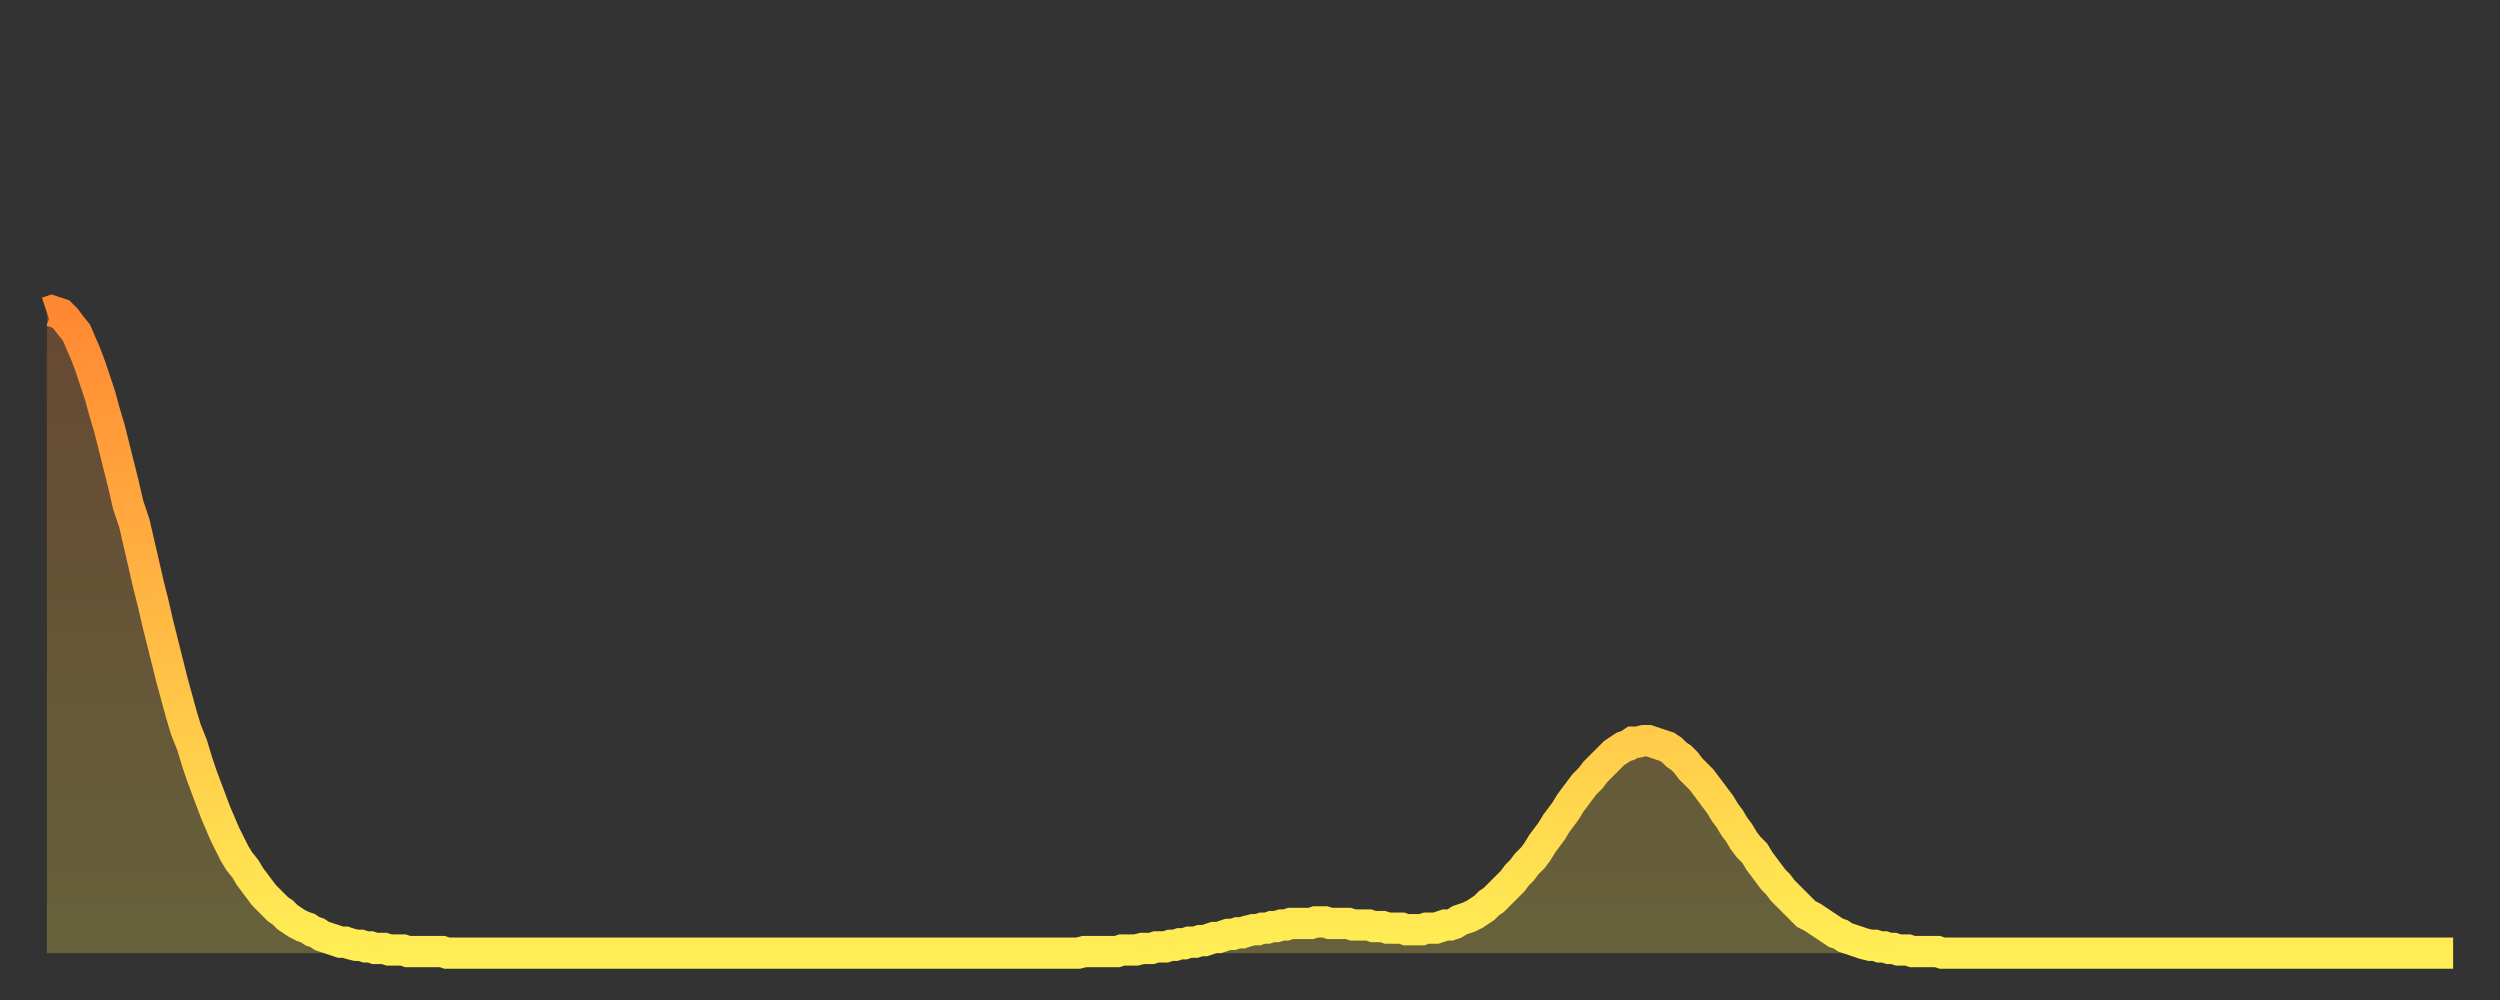
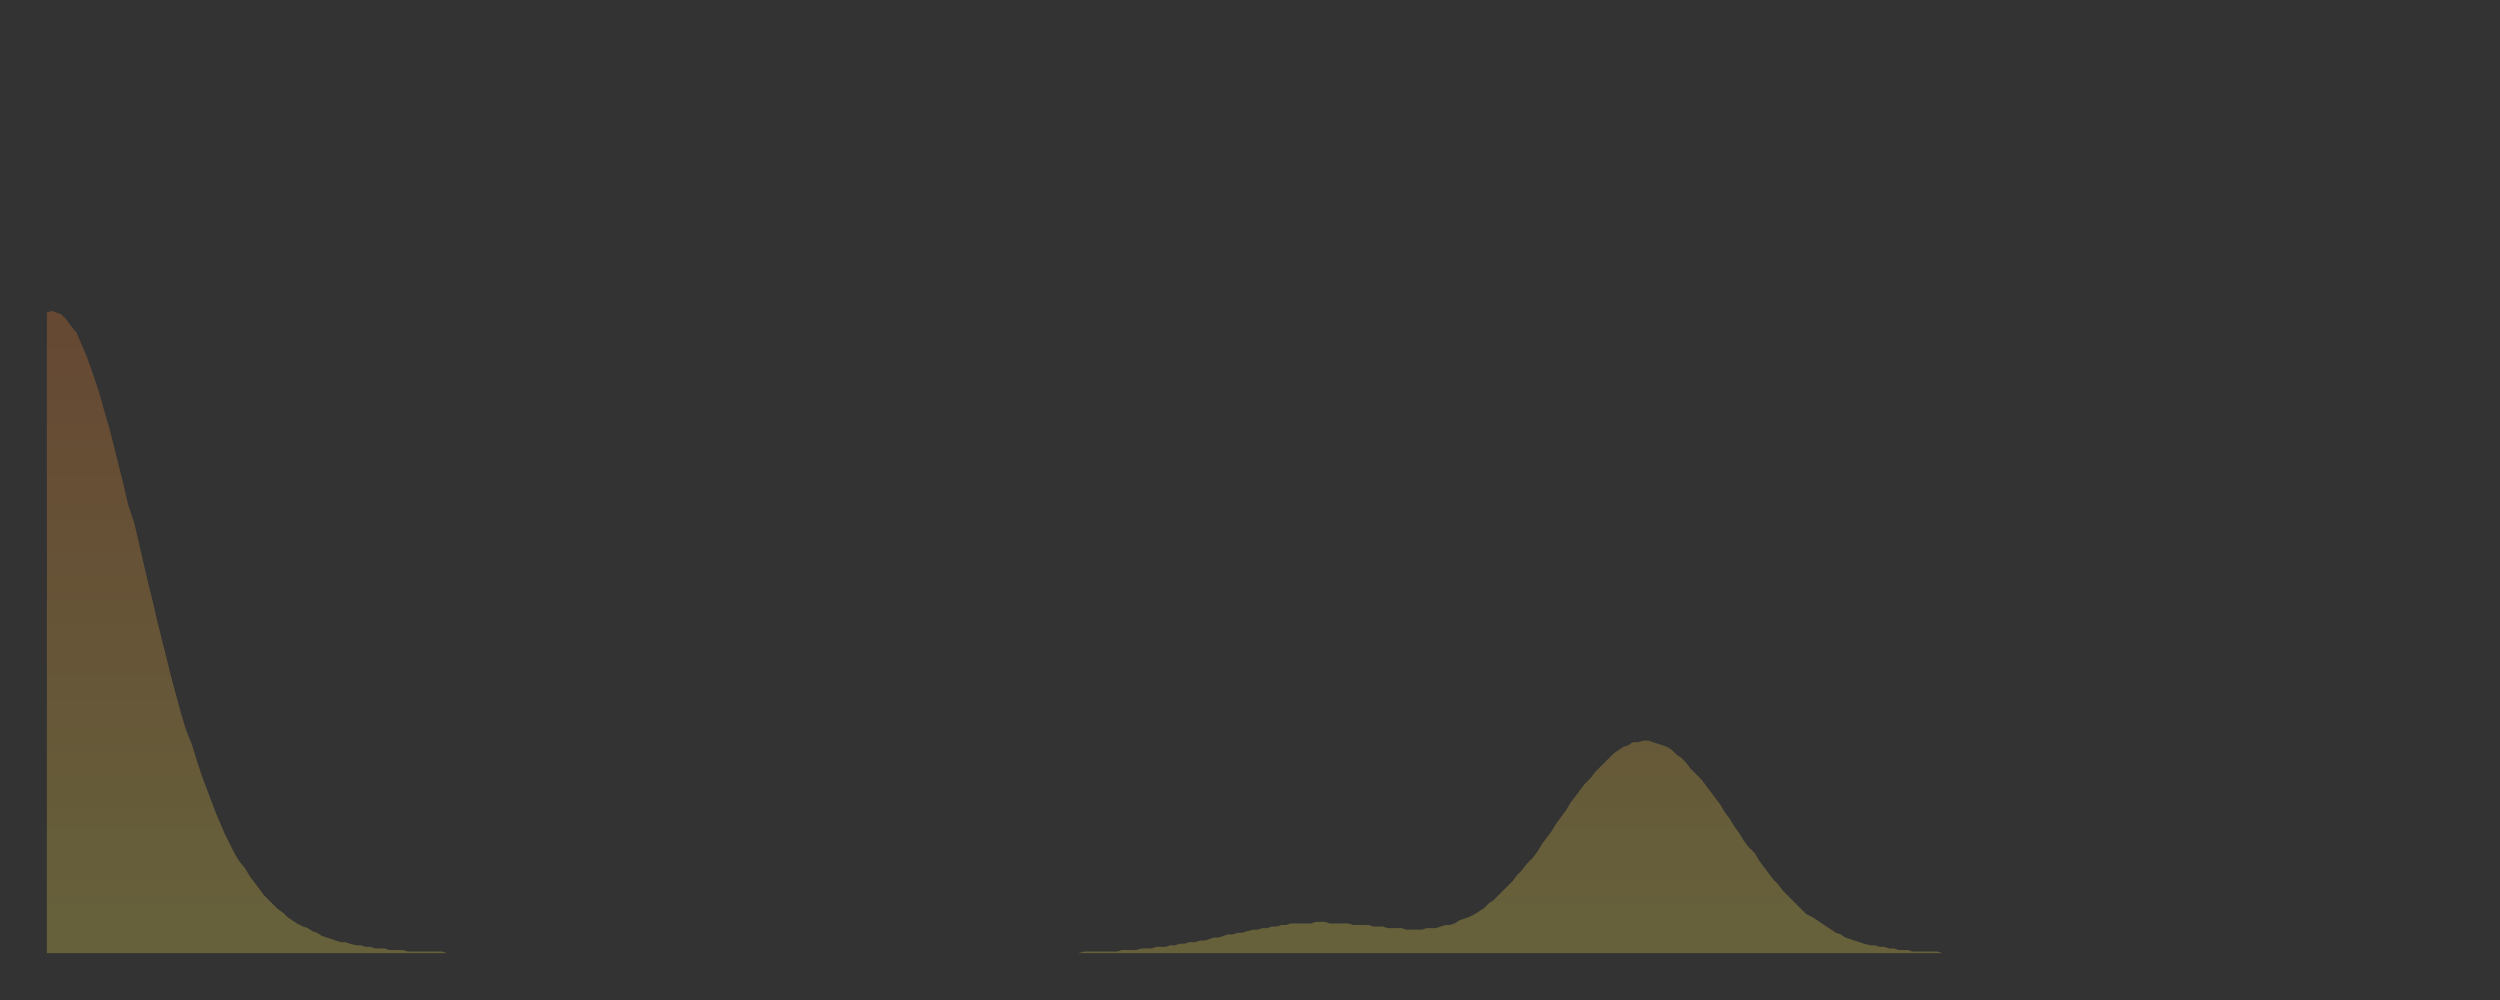
<svg xmlns="http://www.w3.org/2000/svg" baseProfile="full" height="64" version="1.1" width="160">
  <rect width="100%" height="100%" fill="#333333" stroke="none" />
  <defs>
    <linearGradient id="id88238" x1="0" x2="0" y1="0" y2="1">
      <stop offset="0%" stop-color="#ff8833" />
      <stop offset="50%" stop-color="#ffbb44" />
      <stop offset="100%" stop-color="#ffee55" />
    </linearGradient>
  </defs>
  <g transform="translate(3,3)">
    <g>
-       <path d="M 0.0 17.0 0.3 16.9 0.6 17.0 0.9 17.1 1.2 17.4 1.5 17.8 1.9 18.3 2.2 19.0 2.5 19.7 2.8 20.5 3.1 21.4 3.4 22.3 3.7 23.4 4.0 24.4 4.3 25.6 4.6 26.8 4.9 28.0 5.2 29.3 5.6 30.5 5.9 31.8 6.2 33.1 6.5 34.4 6.8 35.6 7.1 36.9 7.4 38.1 7.7 39.3 8.0 40.5 8.3 41.6 8.6 42.7 8.9 43.7 9.3 44.7 9.6 45.7 9.9 46.6 10.2 47.4 10.5 48.2 10.8 49.0 11.1 49.7 11.4 50.4 11.7 51.0 12.0 51.6 12.3 52.1 12.7 52.6 13.0 53.1 13.3 53.5 13.6 53.9 13.9 54.3 14.2 54.6 14.5 54.9 14.8 55.2 15.1 55.4 15.4 55.7 15.7 55.9 16.0 56.1 16.4 56.3 16.7 56.4 17.0 56.6 17.3 56.7 17.6 56.9 17.9 57.0 18.2 57.1 18.5 57.2 18.8 57.3 19.1 57.3 19.4 57.4 19.8 57.5 20.1 57.5 20.4 57.6 20.7 57.6 21.0 57.7 21.3 57.7 21.6 57.7 21.9 57.8 22.2 57.8 22.5 57.8 22.8 57.8 23.1 57.9 23.5 57.9 23.8 57.9 24.1 57.9 24.4 57.9 24.7 57.9 25.0 57.9 25.3 57.9 25.6 58.0 25.9 58.0 26.2 58.0 26.5 58.0 26.8 58.0 27.2 58.0 27.5 58.0 27.8 58.0 28.1 58.0 28.4 58.0 28.7 58.0 29.0 58.0 29.3 58.0 29.6 58.0 29.9 58.0 30.2 58.0 30.6 58.0 30.9 58.0 31.2 58.0 31.5 58.0 31.8 58.0 32.1 58.0 32.4 58.0 32.7 58.0 33.0 58.0 33.3 58.0 33.6 58.0 33.9 58.0 34.3 58.0 34.6 58.0 34.9 58.0 35.2 58.0 35.5 58.0 35.8 58.0 36.1 58.0 36.4 58.0 36.7 58.0 37.0 58.0 37.3 58.0 37.7 58.0 38.0 58.0 38.3 58.0 38.6 58.0 38.9 58.0 39.2 58.0 39.5 58.0 39.8 58.0 40.1 58.0 40.4 58.0 40.7 58.0 41.0 58.0 41.4 58.0 41.7 58.0 42.0 58.0 42.3 58.0 42.6 58.0 42.9 58.0 43.2 58.0 43.5 58.0 43.8 58.0 44.1 58.0 44.4 58.0 44.7 58.0 45.1 58.0 45.4 58.0 45.7 58.0 46.0 58.0 46.3 58.0 46.6 58.0 46.9 58.0 47.2 58.0 47.5 58.0 47.8 58.0 48.1 58.0 48.5 58.0 48.8 58.0 49.1 58.0 49.4 58.0 49.7 58.0 50.0 58.0 50.3 58.0 50.6 58.0 50.9 58.0 51.2 58.0 51.5 58.0 51.8 58.0 52.2 58.0 52.5 58.0 52.8 58.0 53.1 58.0 53.4 58.0 53.7 58.0 54.0 58.0 54.3 58.0 54.6 58.0 54.9 58.0 55.2 58.0 55.6 58.0 55.9 58.0 56.2 58.0 56.5 58.0 56.8 58.0 57.1 58.0 57.4 58.0 57.7 58.0 58.0 58.0 58.3 58.0 58.6 58.0 58.9 58.0 59.3 58.0 59.6 58.0 59.9 58.0 60.2 58.0 60.5 58.0 60.8 58.0 61.1 58.0 61.4 58.0 61.7 58.0 62.0 58.0 62.3 58.0 62.6 58.0 63.0 58.0 63.3 58.0 63.6 58.0 63.9 58.0 64.2 58.0 64.5 58.0 64.8 58.0 65.1 58.0 65.4 58.0 65.7 58.0 66.0 58.0 66.4 57.9 66.7 57.9 67.0 57.9 67.3 57.9 67.6 57.9 67.9 57.9 68.2 57.9 68.5 57.9 68.8 57.8 69.1 57.8 69.4 57.8 69.7 57.8 70.1 57.7 70.4 57.7 70.7 57.7 71.0 57.6 71.3 57.6 71.6 57.6 71.9 57.5 72.2 57.5 72.5 57.4 72.8 57.4 73.1 57.3 73.5 57.3 73.8 57.2 74.1 57.2 74.4 57.1 74.7 57.0 75.0 57.0 75.3 56.9 75.6 56.8 75.9 56.8 76.2 56.7 76.5 56.7 76.8 56.6 77.2 56.5 77.5 56.5 77.8 56.4 78.1 56.4 78.4 56.3 78.7 56.3 79.0 56.2 79.3 56.2 79.6 56.1 79.9 56.1 80.2 56.1 80.5 56.1 80.9 56.1 81.2 56.0 81.5 56.0 81.8 56.0 82.1 56.1 82.4 56.1 82.7 56.1 83.0 56.1 83.3 56.1 83.6 56.2 83.9 56.2 84.3 56.2 84.6 56.2 84.9 56.3 85.2 56.3 85.5 56.3 85.8 56.4 86.1 56.4 86.4 56.4 86.7 56.4 87.0 56.5 87.3 56.5 87.6 56.5 88.0 56.5 88.3 56.4 88.6 56.4 88.9 56.4 89.2 56.3 89.5 56.2 89.8 56.2 90.1 56.1 90.4 55.9 90.7 55.8 91.0 55.7 91.4 55.5 91.7 55.3 92.0 55.1 92.3 54.8 92.6 54.6 92.9 54.3 93.2 54.0 93.5 53.7 93.8 53.4 94.1 53.0 94.4 52.7 94.7 52.3 95.1 51.9 95.4 51.5 95.7 51.0 96.0 50.6 96.3 50.2 96.6 49.7 96.9 49.3 97.2 48.9 97.5 48.4 97.8 48.0 98.1 47.6 98.4 47.2 98.8 46.8 99.1 46.4 99.4 46.1 99.7 45.8 100.0 45.5 100.3 45.2 100.6 45.0 100.9 44.8 101.2 44.7 101.5 44.5 101.8 44.5 102.2 44.4 102.5 44.4 102.8 44.5 103.1 44.6 103.4 44.7 103.7 44.8 104.0 45.0 104.3 45.3 104.6 45.5 104.9 45.8 105.2 46.2 105.5 46.5 105.9 46.9 106.2 47.3 106.5 47.7 106.8 48.1 107.1 48.5 107.4 49.0 107.7 49.4 108.0 49.9 108.3 50.3 108.6 50.8 108.9 51.2 109.3 51.6 109.6 52.1 109.9 52.5 110.2 52.9 110.5 53.3 110.8 53.6 111.1 54.0 111.4 54.3 111.7 54.6 112.0 54.9 112.3 55.2 112.6 55.5 113.0 55.7 113.3 55.9 113.6 56.1 113.9 56.3 114.2 56.5 114.5 56.7 114.8 56.8 115.1 57.0 115.4 57.1 115.7 57.2 116.0 57.3 116.3 57.4 116.7 57.5 117.0 57.5 117.3 57.6 117.6 57.6 117.9 57.7 118.2 57.7 118.5 57.8 118.8 57.8 119.1 57.8 119.4 57.9 119.7 57.9 120.1 57.9 120.4 57.9 120.7 57.9 121.0 57.9 121.3 58.0 121.6 58.0 121.9 58.0 122.2 58.0 122.5 58.0 122.8 58.0 123.1 58.0 123.4 58.0 123.8 58.0 124.1 58.0 124.4 58.0 124.7 58.0 125.0 58.0 125.3 58.0 125.6 58.0 125.9 58.0 126.2 58.0 126.5 58.0 126.8 58.0 127.2 58.0 127.5 58.0 127.8 58.0 128.1 58.0 128.4 58.0 128.7 58.0 129.0 58.0 129.3 58.0 129.6 58.0 129.9 58.0 130.2 58.0 130.5 58.0 130.9 58.0 131.2 58.0 131.5 58.0 131.8 58.0 132.1 58.0 132.4 58.0 132.7 58.0 133.0 58.0 133.3 58.0 133.6 58.0 133.9 58.0 134.2 58.0 134.6 58.0 134.9 58.0 135.2 58.0 135.5 58.0 135.8 58.0 136.1 58.0 136.4 58.0 136.7 58.0 137.0 58.0 137.3 58.0 137.6 58.0 138.0 58.0 138.3 58.0 138.6 58.0 138.9 58.0 139.2 58.0 139.5 58.0 139.8 58.0 140.1 58.0 140.4 58.0 140.7 58.0 141.0 58.0 141.3 58.0 141.7 58.0 142.0 58.0 142.3 58.0 142.6 58.0 142.9 58.0 143.2 58.0 143.5 58.0 143.8 58.0 144.1 58.0 144.4 58.0 144.7 58.0 145.1 58.0 145.4 58.0 145.7 58.0 146.0 58.0 146.3 58.0 146.6 58.0 146.9 58.0 147.2 58.0 147.5 58.0 147.8 58.0 148.1 58.0 148.4 58.0 148.8 58.0 149.1 58.0 149.4 58.0 149.7 58.0 150.0 58.0 150.3 58.0 150.6 58.0 150.9 58.0 151.2 58.0 151.5 58.0 151.8 58.0 152.1 58.0 152.5 58.0 152.8 58.0 153.1 58.0 153.4 58.0 153.7 58.0 154.0 58.0" fill="none" id="graph-curve" opacity="1" stroke="url(#id88238)" stroke-width="2" />
      <path d="M 0 58 L 0.0 17.0 0.3 16.9 0.6 17.0 0.9 17.1 1.2 17.4 1.5 17.8 1.9 18.3 2.2 19.0 2.5 19.7 2.8 20.5 3.1 21.4 3.4 22.3 3.7 23.4 4.0 24.4 4.3 25.6 4.6 26.8 4.9 28.0 5.2 29.3 5.6 30.5 5.9 31.8 6.2 33.1 6.5 34.4 6.8 35.6 7.1 36.9 7.4 38.1 7.7 39.3 8.0 40.5 8.3 41.6 8.6 42.7 8.9 43.7 9.3 44.7 9.6 45.7 9.9 46.6 10.2 47.4 10.5 48.2 10.8 49.0 11.1 49.7 11.4 50.4 11.7 51.0 12.0 51.6 12.3 52.1 12.7 52.6 13.0 53.1 13.3 53.5 13.6 53.9 13.9 54.3 14.2 54.6 14.5 54.9 14.8 55.2 15.1 55.4 15.4 55.7 15.7 55.9 16.0 56.1 16.4 56.3 16.7 56.4 17.0 56.6 17.3 56.7 17.6 56.9 17.9 57.0 18.2 57.1 18.5 57.2 18.8 57.3 19.1 57.3 19.4 57.4 19.8 57.5 20.1 57.5 20.4 57.6 20.7 57.6 21.0 57.7 21.3 57.7 21.6 57.7 21.9 57.8 22.2 57.8 22.5 57.8 22.8 57.8 23.1 57.9 23.5 57.9 23.8 57.9 24.1 57.9 24.4 57.9 24.7 57.9 25.0 57.9 25.3 57.9 25.6 58.0 25.9 58.0 26.2 58.0 26.5 58.0 26.8 58.0 27.2 58.0 27.5 58.0 27.8 58.0 28.1 58.0 28.4 58.0 28.7 58.0 29.0 58.0 29.3 58.0 29.6 58.0 29.9 58.0 30.2 58.0 30.6 58.0 30.9 58.0 31.2 58.0 31.5 58.0 31.8 58.0 32.1 58.0 32.4 58.0 32.7 58.0 33.0 58.0 33.3 58.0 33.6 58.0 33.9 58.0 34.3 58.0 34.6 58.0 34.9 58.0 35.2 58.0 35.5 58.0 35.8 58.0 36.1 58.0 36.4 58.0 36.7 58.0 37.0 58.0 37.3 58.0 37.7 58.0 38.0 58.0 38.3 58.0 38.6 58.0 38.9 58.0 39.2 58.0 39.5 58.0 39.8 58.0 40.1 58.0 40.4 58.0 40.7 58.0 41.0 58.0 41.4 58.0 41.7 58.0 42.0 58.0 42.3 58.0 42.6 58.0 42.9 58.0 43.2 58.0 43.5 58.0 43.8 58.0 44.1 58.0 44.4 58.0 44.7 58.0 45.1 58.0 45.4 58.0 45.7 58.0 46.0 58.0 46.3 58.0 46.6 58.0 46.9 58.0 47.2 58.0 47.5 58.0 47.8 58.0 48.1 58.0 48.5 58.0 48.8 58.0 49.1 58.0 49.4 58.0 49.7 58.0 50.0 58.0 50.3 58.0 50.6 58.0 50.9 58.0 51.2 58.0 51.5 58.0 51.8 58.0 52.2 58.0 52.5 58.0 52.8 58.0 53.1 58.0 53.4 58.0 53.7 58.0 54.0 58.0 54.3 58.0 54.6 58.0 54.9 58.0 55.2 58.0 55.6 58.0 55.9 58.0 56.2 58.0 56.5 58.0 56.8 58.0 57.1 58.0 57.4 58.0 57.7 58.0 58.0 58.0 58.3 58.0 58.6 58.0 58.9 58.0 59.3 58.0 59.6 58.0 59.9 58.0 60.2 58.0 60.5 58.0 60.8 58.0 61.1 58.0 61.4 58.0 61.7 58.0 62.0 58.0 62.3 58.0 62.6 58.0 63.0 58.0 63.3 58.0 63.6 58.0 63.9 58.0 64.2 58.0 64.5 58.0 64.8 58.0 65.1 58.0 65.4 58.0 65.7 58.0 66.0 58.0 66.4 57.9 66.7 57.9 67.0 57.9 67.3 57.9 67.6 57.9 67.9 57.9 68.2 57.9 68.5 57.9 68.8 57.8 69.1 57.8 69.4 57.8 69.7 57.8 70.1 57.7 70.4 57.7 70.7 57.7 71.0 57.6 71.3 57.6 71.6 57.6 71.9 57.5 72.2 57.5 72.5 57.4 72.8 57.4 73.1 57.3 73.5 57.3 73.8 57.2 74.1 57.2 74.4 57.1 74.7 57.0 75.0 57.0 75.3 56.9 75.6 56.8 75.9 56.8 76.2 56.7 76.5 56.7 76.8 56.6 77.2 56.5 77.5 56.5 77.8 56.4 78.1 56.4 78.4 56.3 78.7 56.3 79.0 56.2 79.3 56.2 79.6 56.1 79.9 56.1 80.2 56.1 80.5 56.1 80.9 56.1 81.2 56.0 81.5 56.0 81.8 56.0 82.1 56.1 82.4 56.1 82.7 56.1 83.0 56.1 83.3 56.1 83.6 56.2 83.9 56.2 84.3 56.2 84.6 56.2 84.9 56.3 85.2 56.3 85.5 56.3 85.8 56.4 86.1 56.4 86.4 56.4 86.7 56.4 87.0 56.5 87.3 56.5 87.6 56.5 88.0 56.5 88.3 56.4 88.6 56.4 88.9 56.4 89.2 56.3 89.5 56.2 89.8 56.2 90.1 56.1 90.4 55.9 90.7 55.8 91.0 55.7 91.4 55.5 91.7 55.3 92.0 55.1 92.3 54.8 92.6 54.6 92.9 54.3 93.2 54.0 93.5 53.7 93.8 53.4 94.1 53.0 94.4 52.7 94.7 52.3 95.1 51.9 95.4 51.5 95.7 51.0 96.0 50.6 96.3 50.2 96.6 49.7 96.9 49.3 97.2 48.9 97.5 48.4 97.8 48.0 98.1 47.6 98.4 47.2 98.8 46.8 99.1 46.4 99.4 46.1 99.7 45.8 100.0 45.5 100.3 45.2 100.6 45.0 100.9 44.8 101.2 44.7 101.5 44.5 101.8 44.5 102.2 44.4 102.5 44.4 102.8 44.5 103.1 44.6 103.4 44.7 103.7 44.8 104.0 45.0 104.3 45.3 104.6 45.5 104.9 45.8 105.2 46.2 105.5 46.5 105.9 46.9 106.2 47.3 106.5 47.7 106.8 48.1 107.1 48.5 107.4 49.0 107.7 49.4 108.0 49.9 108.3 50.3 108.6 50.8 108.9 51.2 109.3 51.6 109.6 52.1 109.9 52.5 110.2 52.9 110.5 53.3 110.8 53.6 111.1 54.0 111.4 54.3 111.7 54.6 112.0 54.9 112.3 55.2 112.6 55.5 113.0 55.7 113.3 55.9 113.6 56.1 113.9 56.3 114.2 56.5 114.5 56.7 114.8 56.8 115.1 57.0 115.4 57.1 115.7 57.2 116.0 57.3 116.3 57.4 116.7 57.5 117.0 57.5 117.3 57.6 117.6 57.6 117.9 57.7 118.2 57.7 118.5 57.8 118.8 57.8 119.1 57.8 119.4 57.9 119.7 57.9 120.1 57.9 120.4 57.9 120.7 57.9 121.0 57.9 121.3 58.0 121.6 58.0 121.9 58.0 122.2 58.0 122.5 58.0 122.8 58.0 123.1 58.0 123.4 58.0 123.8 58.0 124.1 58.0 124.4 58.0 124.7 58.0 125.0 58.0 125.3 58.0 125.6 58.0 125.9 58.0 126.2 58.0 126.5 58.0 126.8 58.0 127.2 58.0 127.5 58.0 127.8 58.0 128.1 58.0 128.4 58.0 128.7 58.0 129.0 58.0 129.3 58.0 129.6 58.0 129.9 58.0 130.2 58.0 130.5 58.0 130.9 58.0 131.2 58.0 131.5 58.0 131.8 58.0 132.1 58.0 132.4 58.0 132.7 58.0 133.0 58.0 133.3 58.0 133.6 58.0 133.9 58.0 134.2 58.0 134.6 58.0 134.9 58.0 135.2 58.0 135.5 58.0 135.8 58.0 136.1 58.0 136.4 58.0 136.7 58.0 137.0 58.0 137.3 58.0 137.6 58.0 138.0 58.0 138.3 58.0 138.6 58.0 138.9 58.0 139.2 58.0 139.5 58.0 139.8 58.0 140.1 58.0 140.4 58.0 140.7 58.0 141.0 58.0 141.3 58.0 141.7 58.0 142.0 58.0 142.3 58.0 142.6 58.0 142.9 58.0 143.2 58.0 143.5 58.0 143.8 58.0 144.1 58.0 144.4 58.0 144.7 58.0 145.1 58.0 145.4 58.0 145.7 58.0 146.0 58.0 146.3 58.0 146.6 58.0 146.9 58.0 147.2 58.0 147.5 58.0 147.8 58.0 148.1 58.0 148.4 58.0 148.8 58.0 149.1 58.0 149.4 58.0 149.7 58.0 150.0 58.0 150.3 58.0 150.6 58.0 150.9 58.0 151.2 58.0 151.5 58.0 151.8 58.0 152.1 58.0 152.5 58.0 152.8 58.0 153.1 58.0 153.4 58.0 153.7 58.0 154.0 58.0 154 58" fill="url(#id88238)" fill-opacity=".25" id="graph-shadow" />
    </g>
  </g>
</svg>